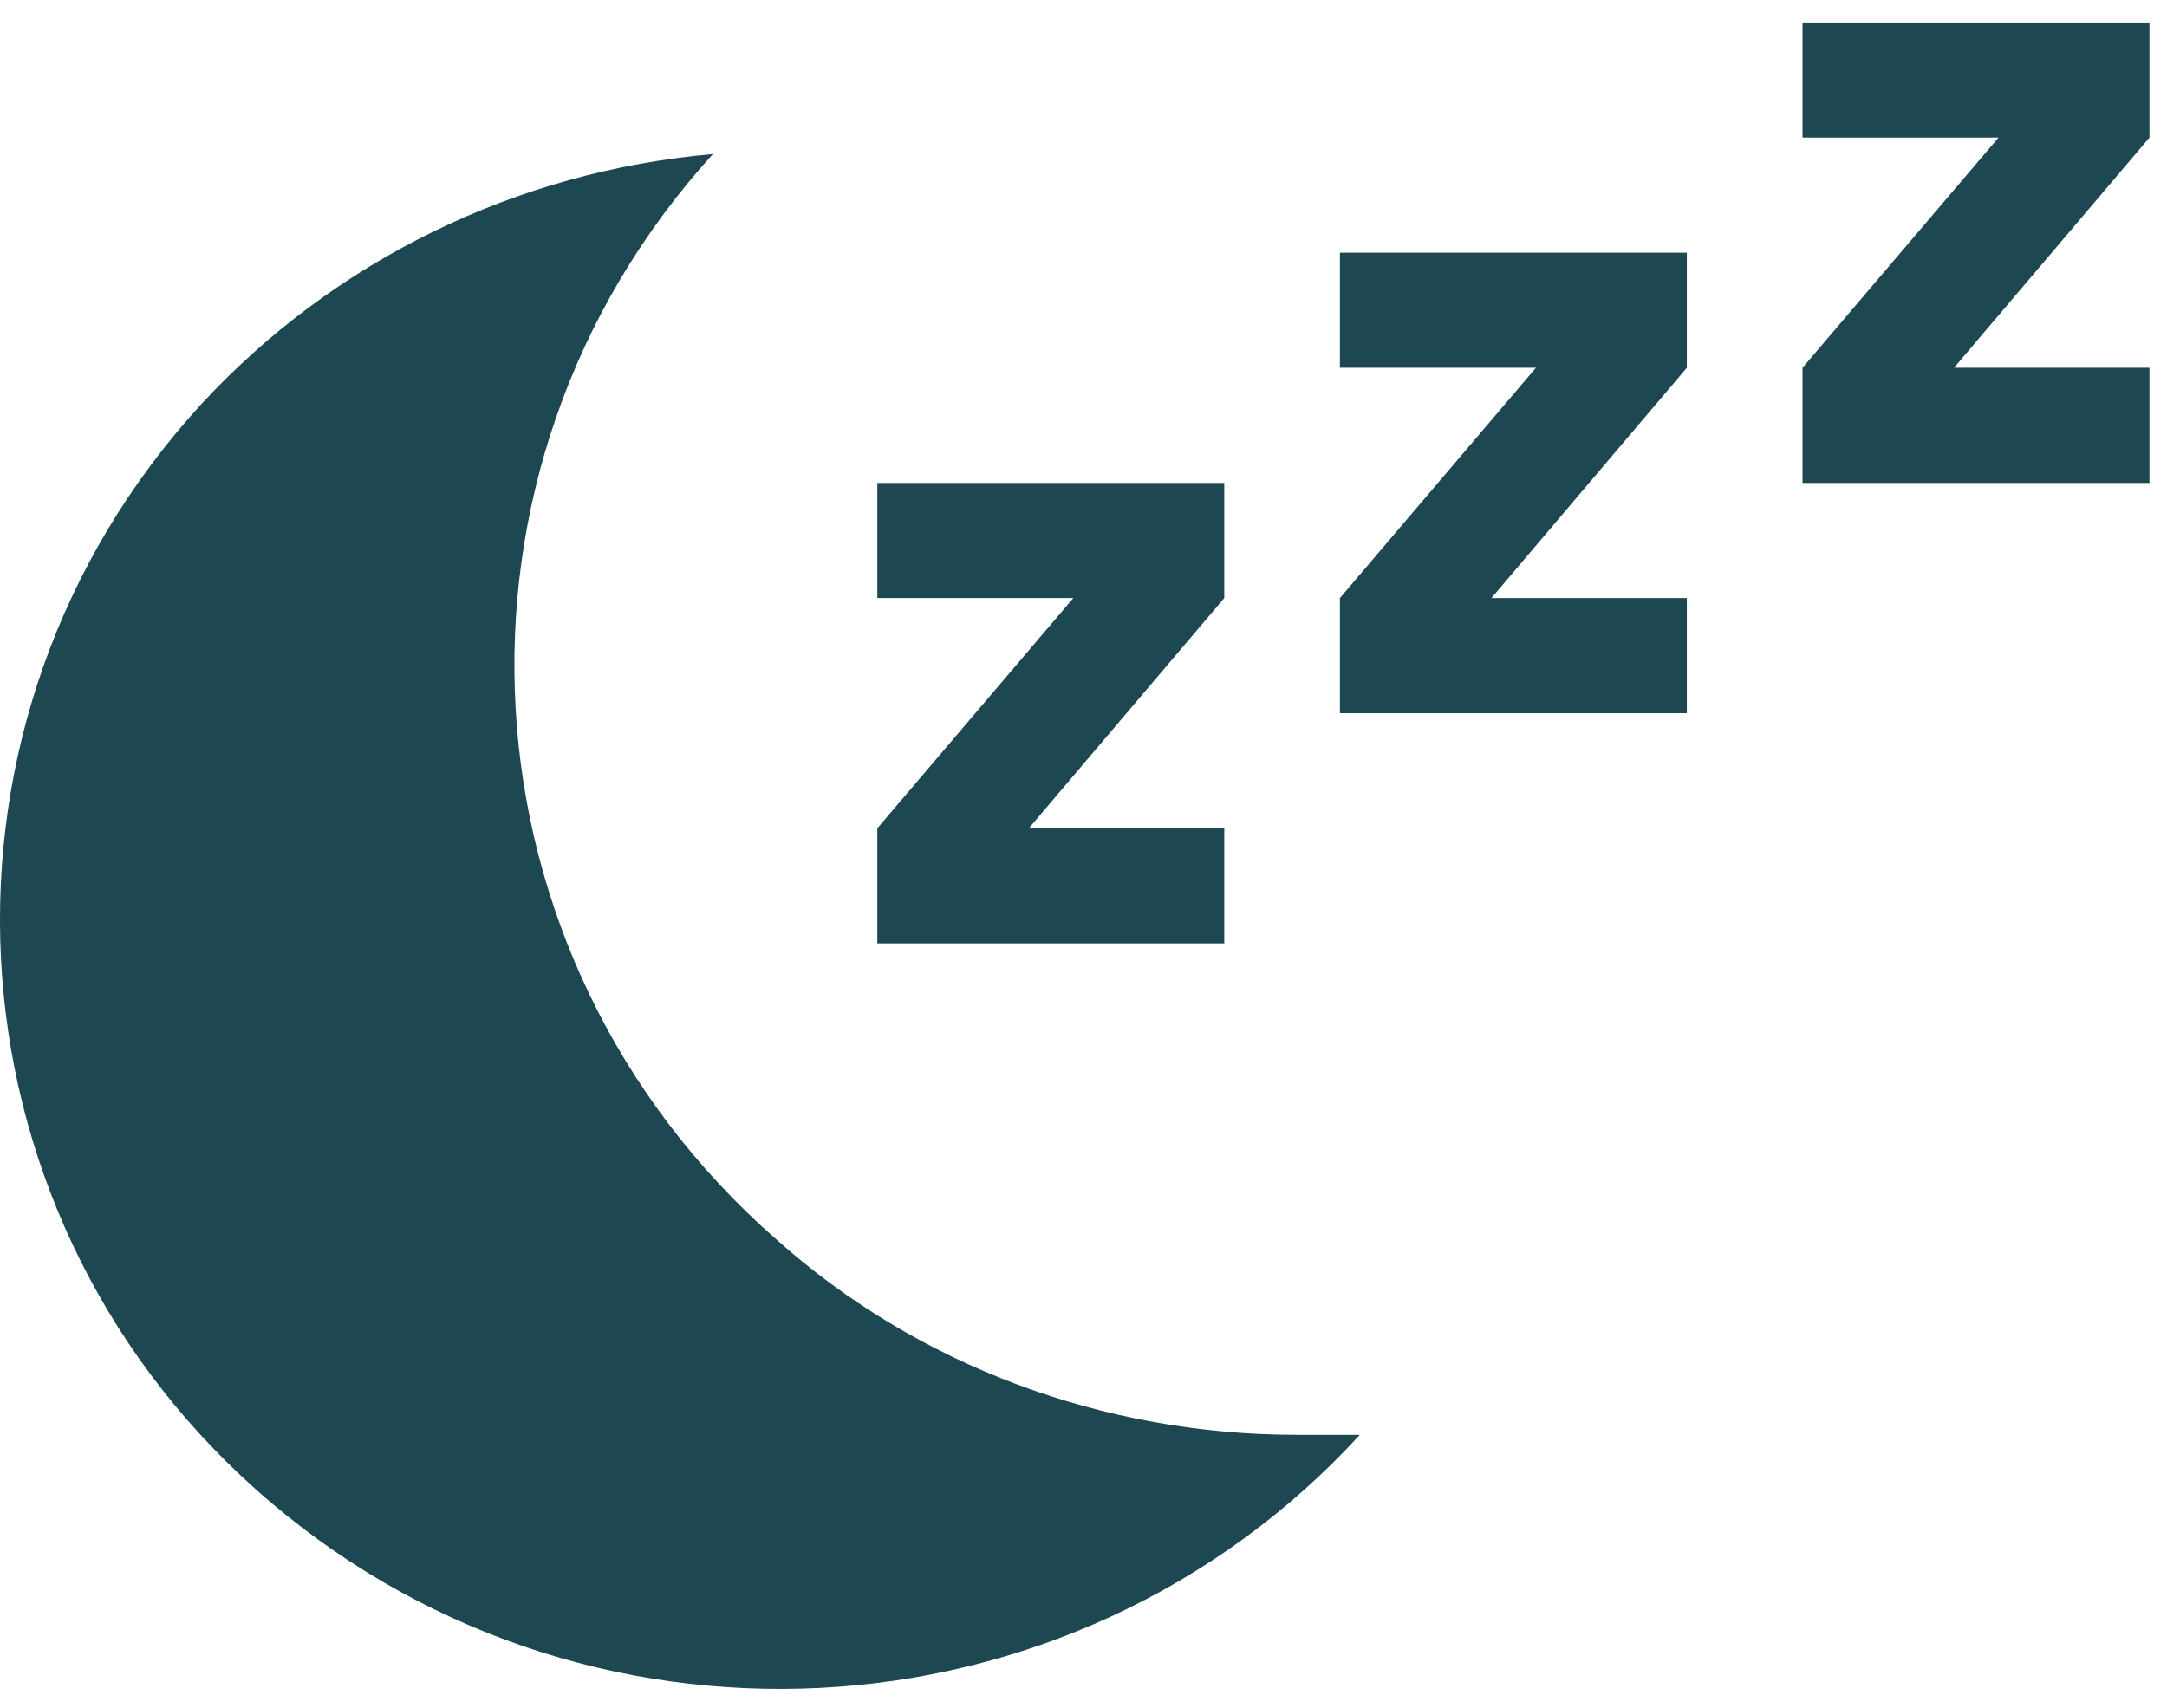
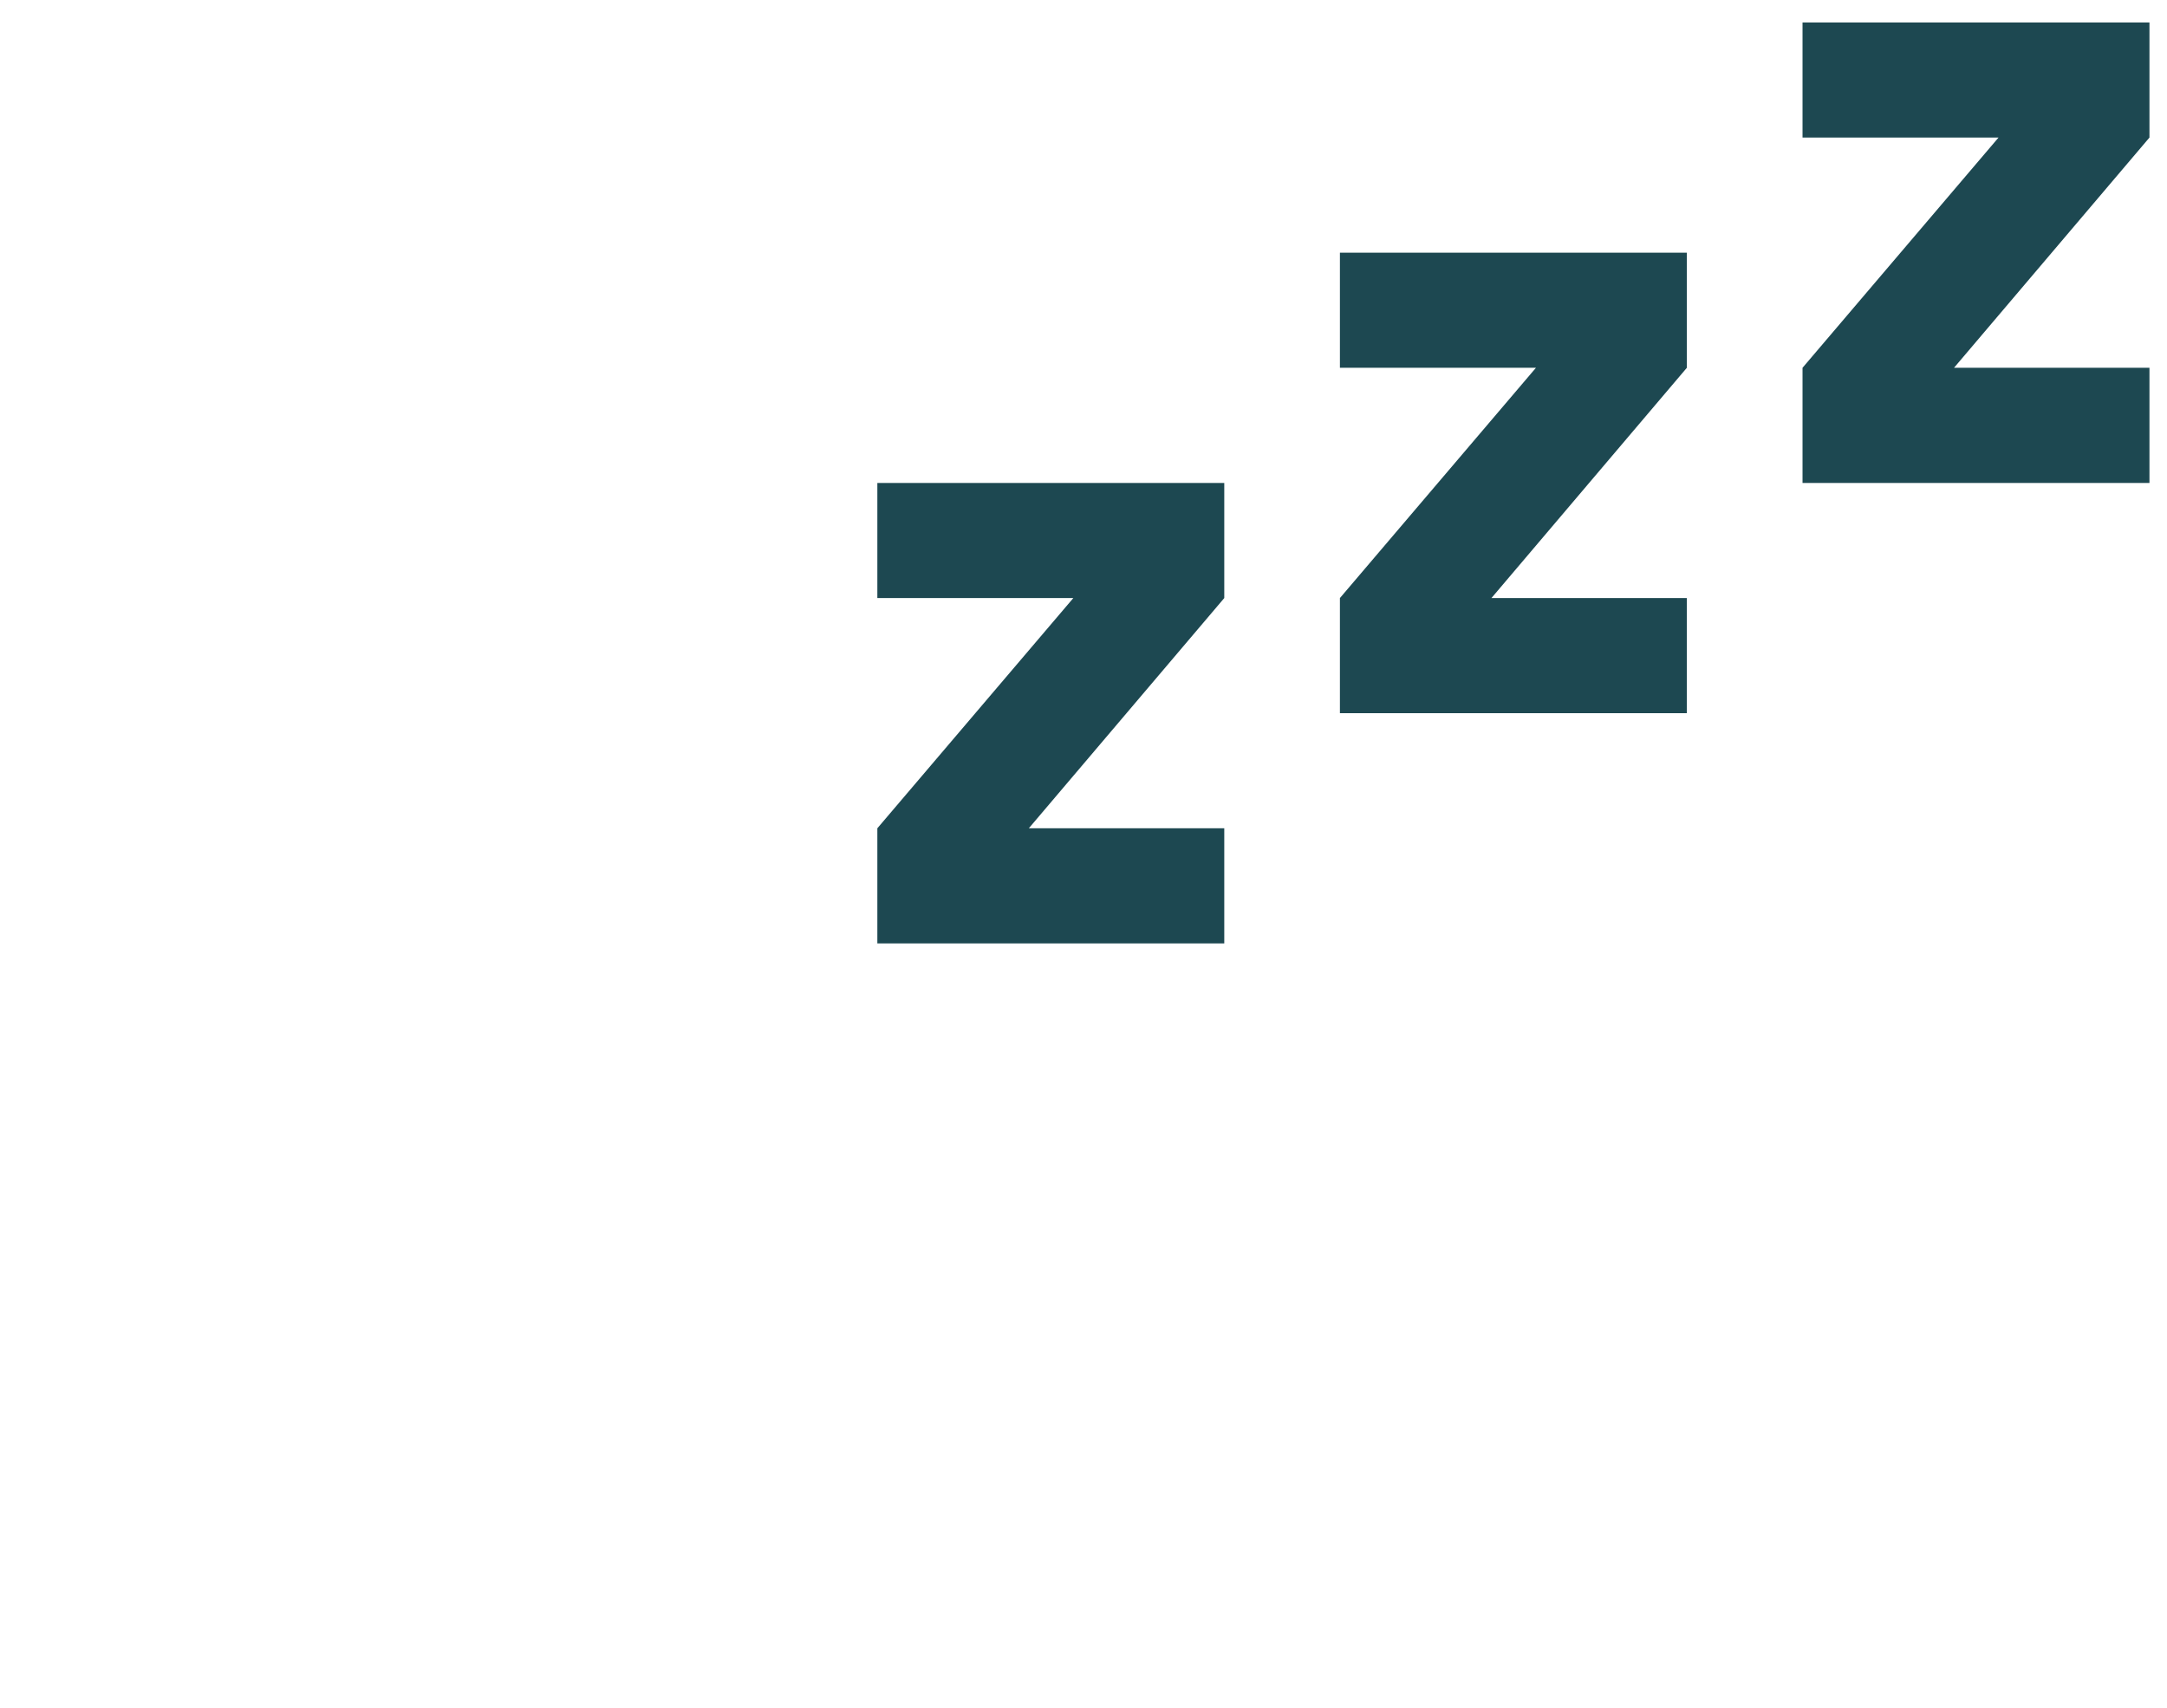
<svg xmlns="http://www.w3.org/2000/svg" width="52px" height="41px" viewBox="0 0 52 41" version="1.1">
  <title>Group 18</title>
  <g id="Page-1" stroke="none" stroke-width="1" fill="none" fill-rule="evenodd">
    <g id="Bed" transform="translate(-140, -4625)" fill="#1D4851" fill-rule="nonzero">
      <g id="Group-24" transform="translate(140, 4614.165)">
        <g id="Group-18" transform="translate(0, 11.374)">
-           <path d="M32.632,33.901 C25.702,41.464 13.862,42.099 6.141,35.213 C-1.496,28.388 -2.099,16.726 4.83,9.163 C8.012,5.714 12.395,3.57 17.108,3.158 C10.22,10.741 10.865,22.403 18.627,29.208 C22.019,32.241 26.493,33.901 31.113,33.901 L32.632,33.901 Z" id="Vector" />
          <path d="M51.579,11.053 L43.254,11.053 L43.254,8.289 L47.957,2.763 L43.254,2.763 L43.254,0 L51.579,0 L51.579,2.763 L46.889,8.289 L51.579,8.289 L51.579,11.053 Z M40.478,16.579 L32.153,16.579 L32.153,13.816 L36.857,8.289 L32.153,8.289 L32.153,5.526 L40.478,5.526 L40.478,8.289 L35.789,13.816 L40.478,13.816 L40.478,16.579 Z M29.378,22.105 L21.053,22.105 L21.053,19.342 L25.756,13.816 L21.053,13.816 L21.053,11.053 L29.378,11.053 L29.378,13.816 L24.688,19.342 L29.378,19.342 L29.378,22.105 Z" id="Vector" />
        </g>
      </g>
    </g>
  </g>
</svg>